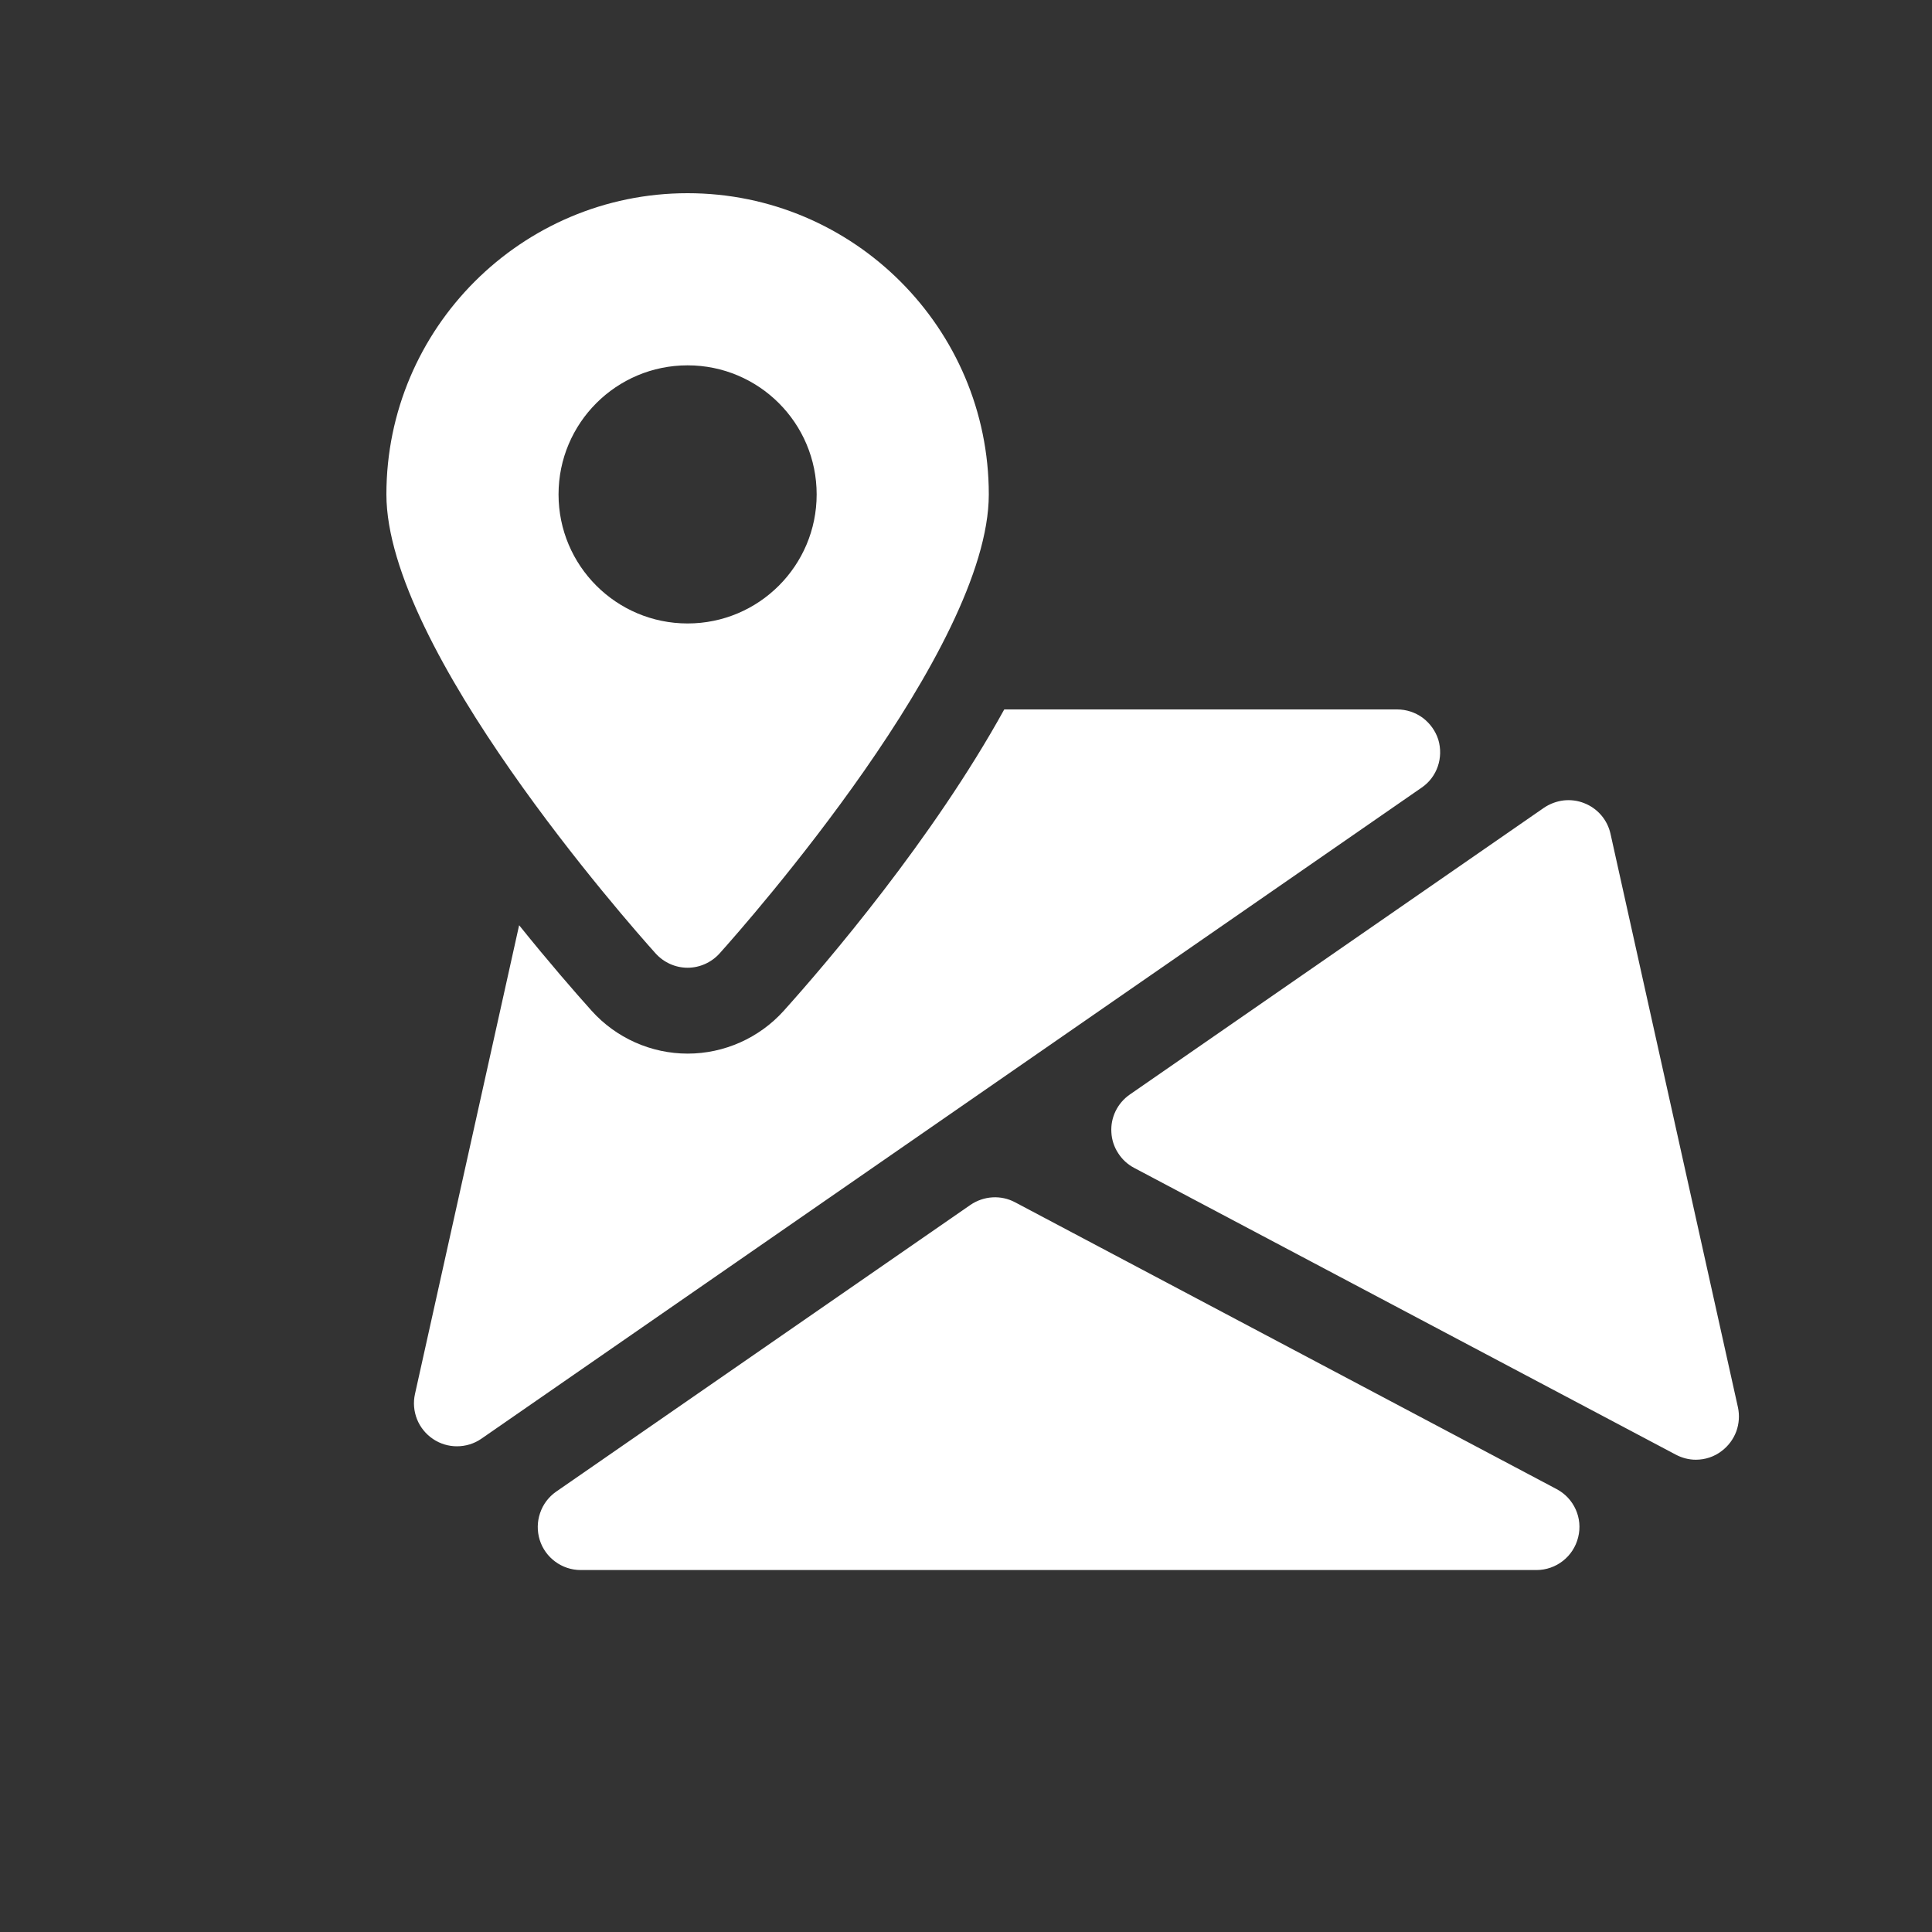
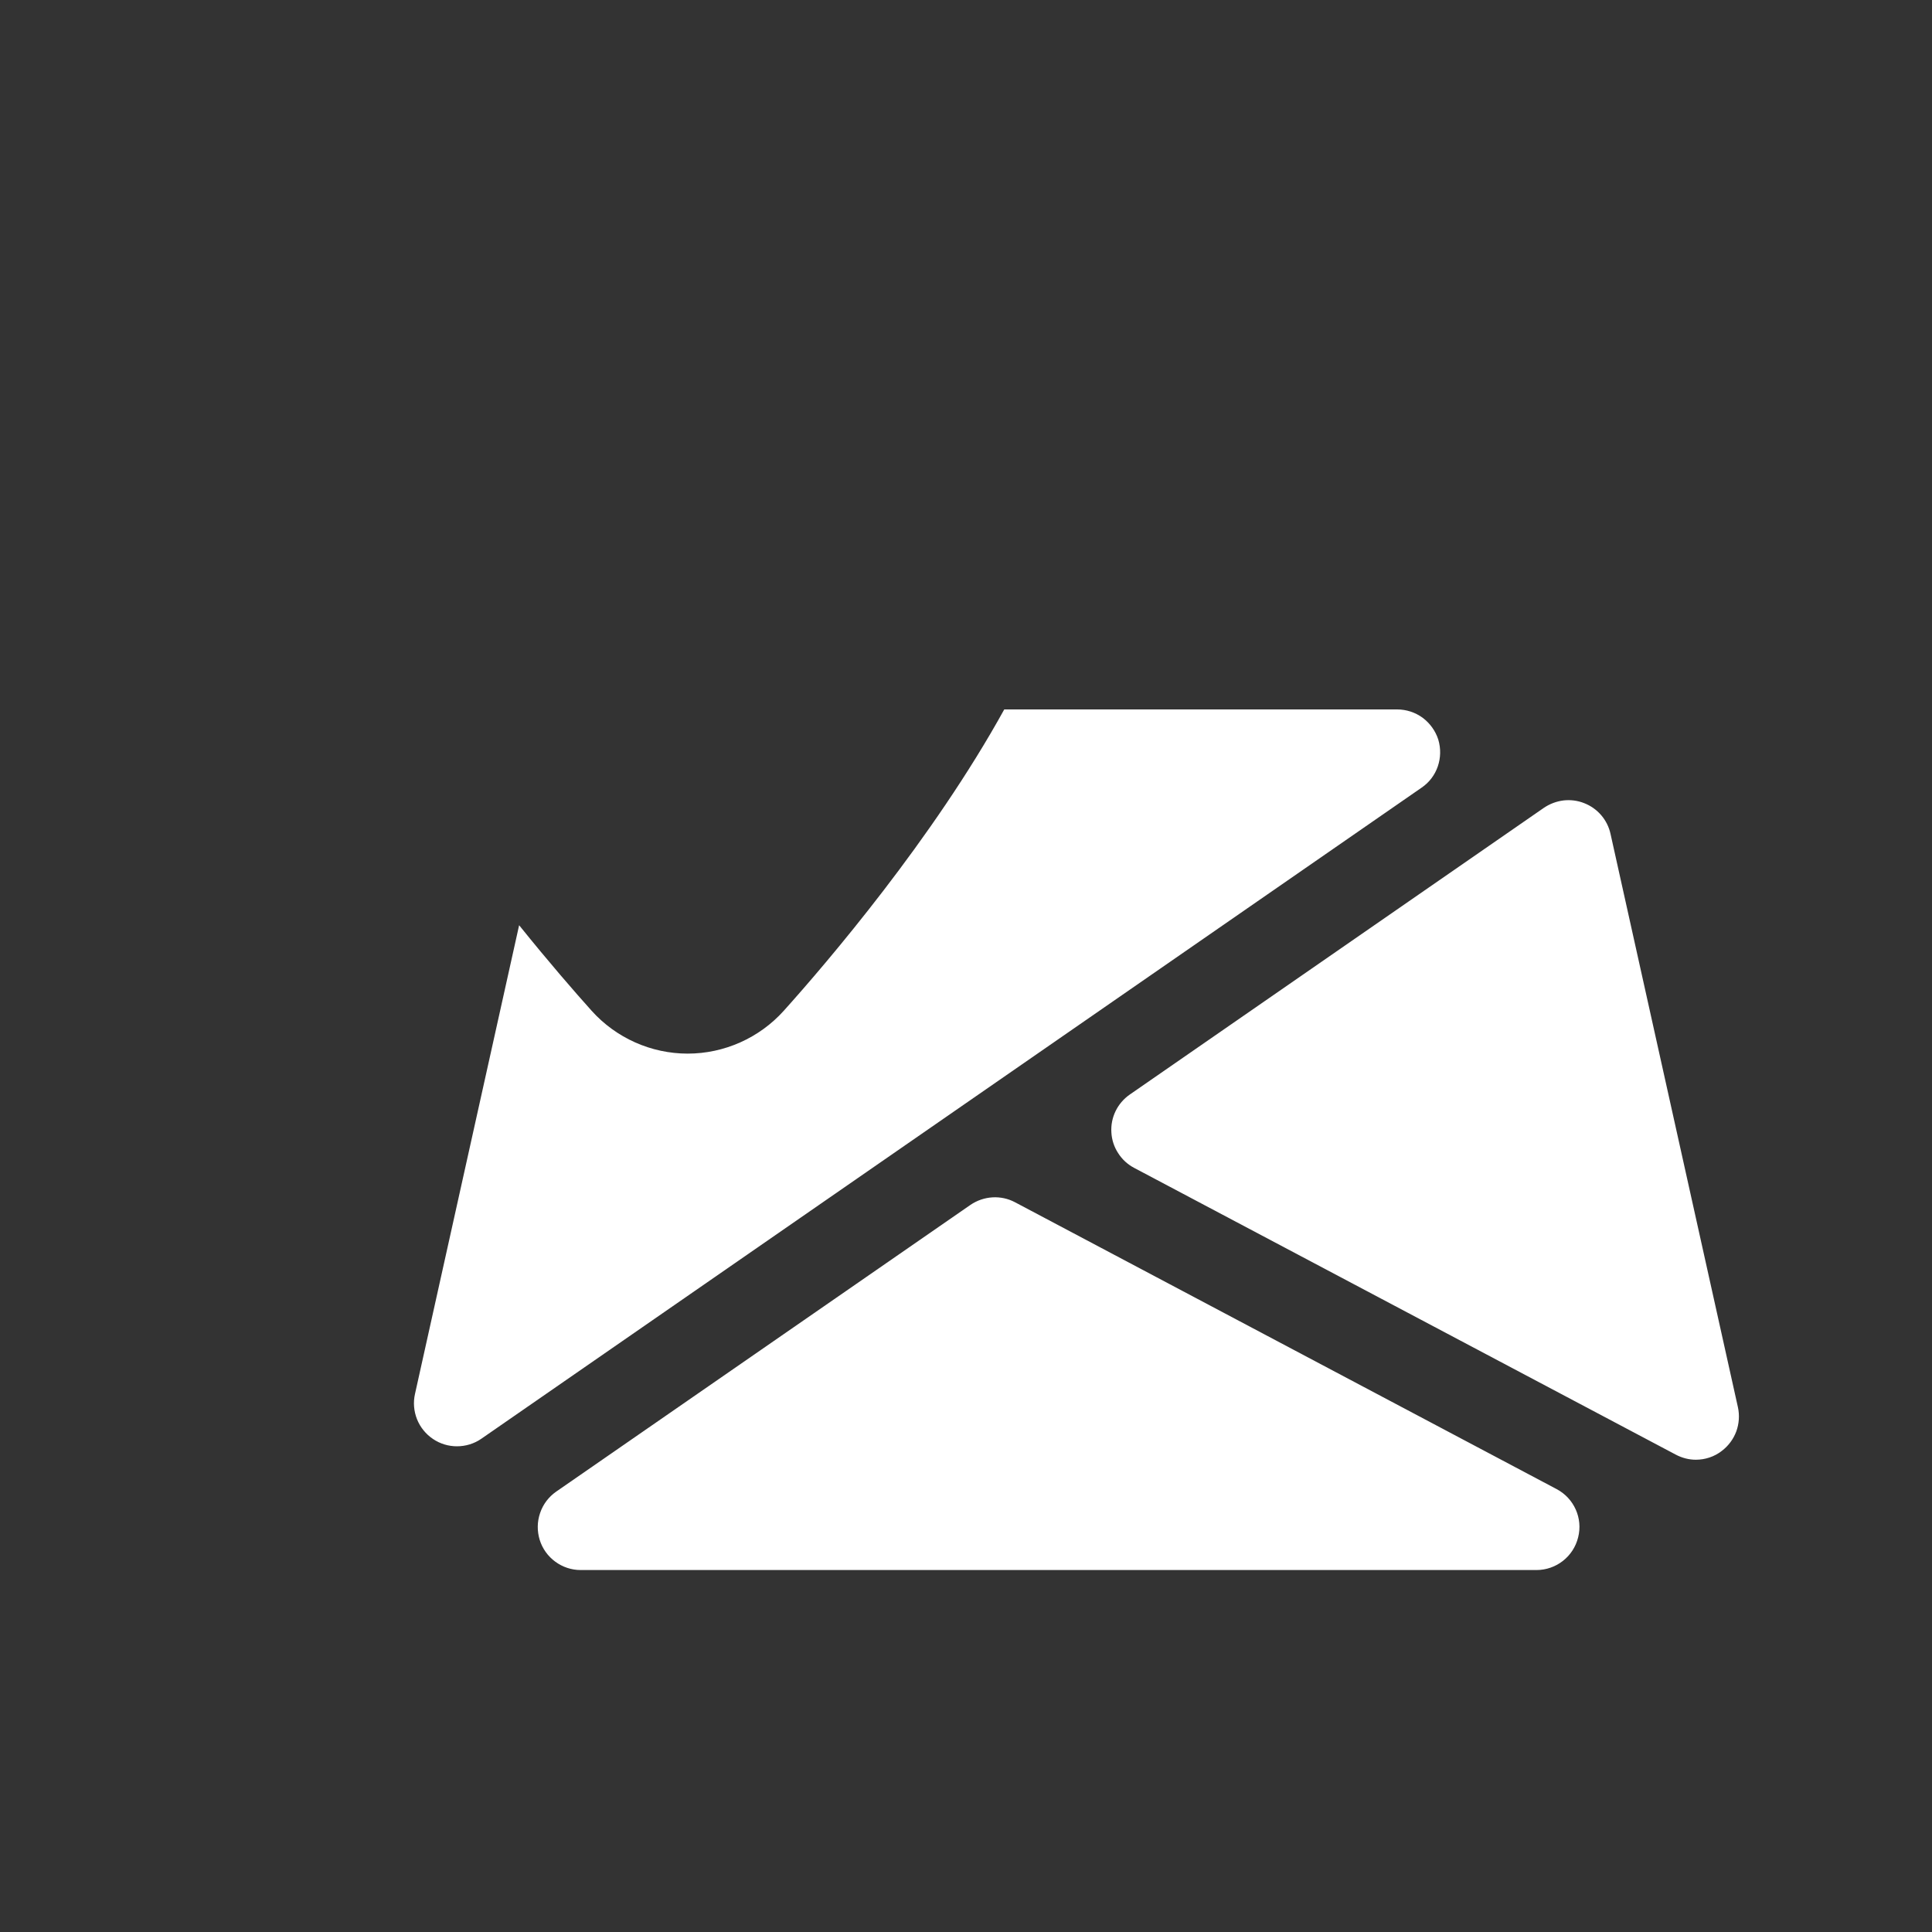
<svg xmlns="http://www.w3.org/2000/svg" width="20" height="20" viewBox="0 0 20 20" fill="none">
  <rect x="0" y="0" width="20" height="20" fill="#333333" stroke="none" />
  <path d="M16.114 15.415L10.508 12.446C10.362 12.368 10.184 12.379 10.046 12.473L5.758 15.441C5.68 15.495 5.621 15.573 5.591 15.663C5.56 15.753 5.559 15.85 5.587 15.941C5.644 16.125 5.817 16.253 6.011 16.253H15.905C16.109 16.253 16.288 16.114 16.337 15.914C16.387 15.716 16.294 15.51 16.114 15.415ZM17.991 14.568L16.672 8.632C16.64 8.487 16.538 8.368 16.399 8.314C16.331 8.287 16.258 8.278 16.186 8.286C16.113 8.295 16.044 8.321 15.983 8.362L11.695 11.331C11.567 11.42 11.495 11.569 11.505 11.723C11.509 11.799 11.533 11.873 11.575 11.937C11.616 12.002 11.673 12.054 11.741 12.09L17.347 15.058C17.413 15.093 17.484 15.111 17.555 15.111C17.65 15.111 17.746 15.081 17.825 15.019C17.893 14.967 17.944 14.898 17.974 14.818C18.003 14.738 18.009 14.651 17.991 14.568ZM14.889 7.656C14.86 7.566 14.803 7.487 14.727 7.43C14.65 7.374 14.558 7.344 14.463 7.344H10.396C9.657 8.683 8.563 9.963 8.113 10.464C7.86 10.745 7.497 10.907 7.119 10.907C6.74 10.907 6.378 10.745 6.125 10.464C5.951 10.27 5.682 9.961 5.374 9.578L4.296 14.43C4.276 14.518 4.284 14.609 4.317 14.692C4.35 14.775 4.408 14.846 4.482 14.896C4.557 14.947 4.644 14.972 4.73 14.972C4.819 14.972 4.908 14.946 4.984 14.893L14.716 8.154C14.877 8.045 14.945 7.843 14.889 7.656Z" fill="white" />
-   <path d="M7.118 2C5.399 2 4 3.399 4 5.118C4 6.718 6.501 9.552 6.787 9.87C6.871 9.963 6.991 10.018 7.118 10.018C7.244 10.018 7.365 9.963 7.449 9.87C7.734 9.552 10.236 6.718 10.236 5.118C10.236 3.399 8.837 2 7.118 2ZM7.118 6.454C6.38 6.454 5.782 5.856 5.782 5.118C5.782 4.38 6.38 3.782 7.118 3.782C7.856 3.782 8.454 4.38 8.454 5.118C8.454 5.856 7.856 6.454 7.118 6.454Z" fill="white" />
</svg>